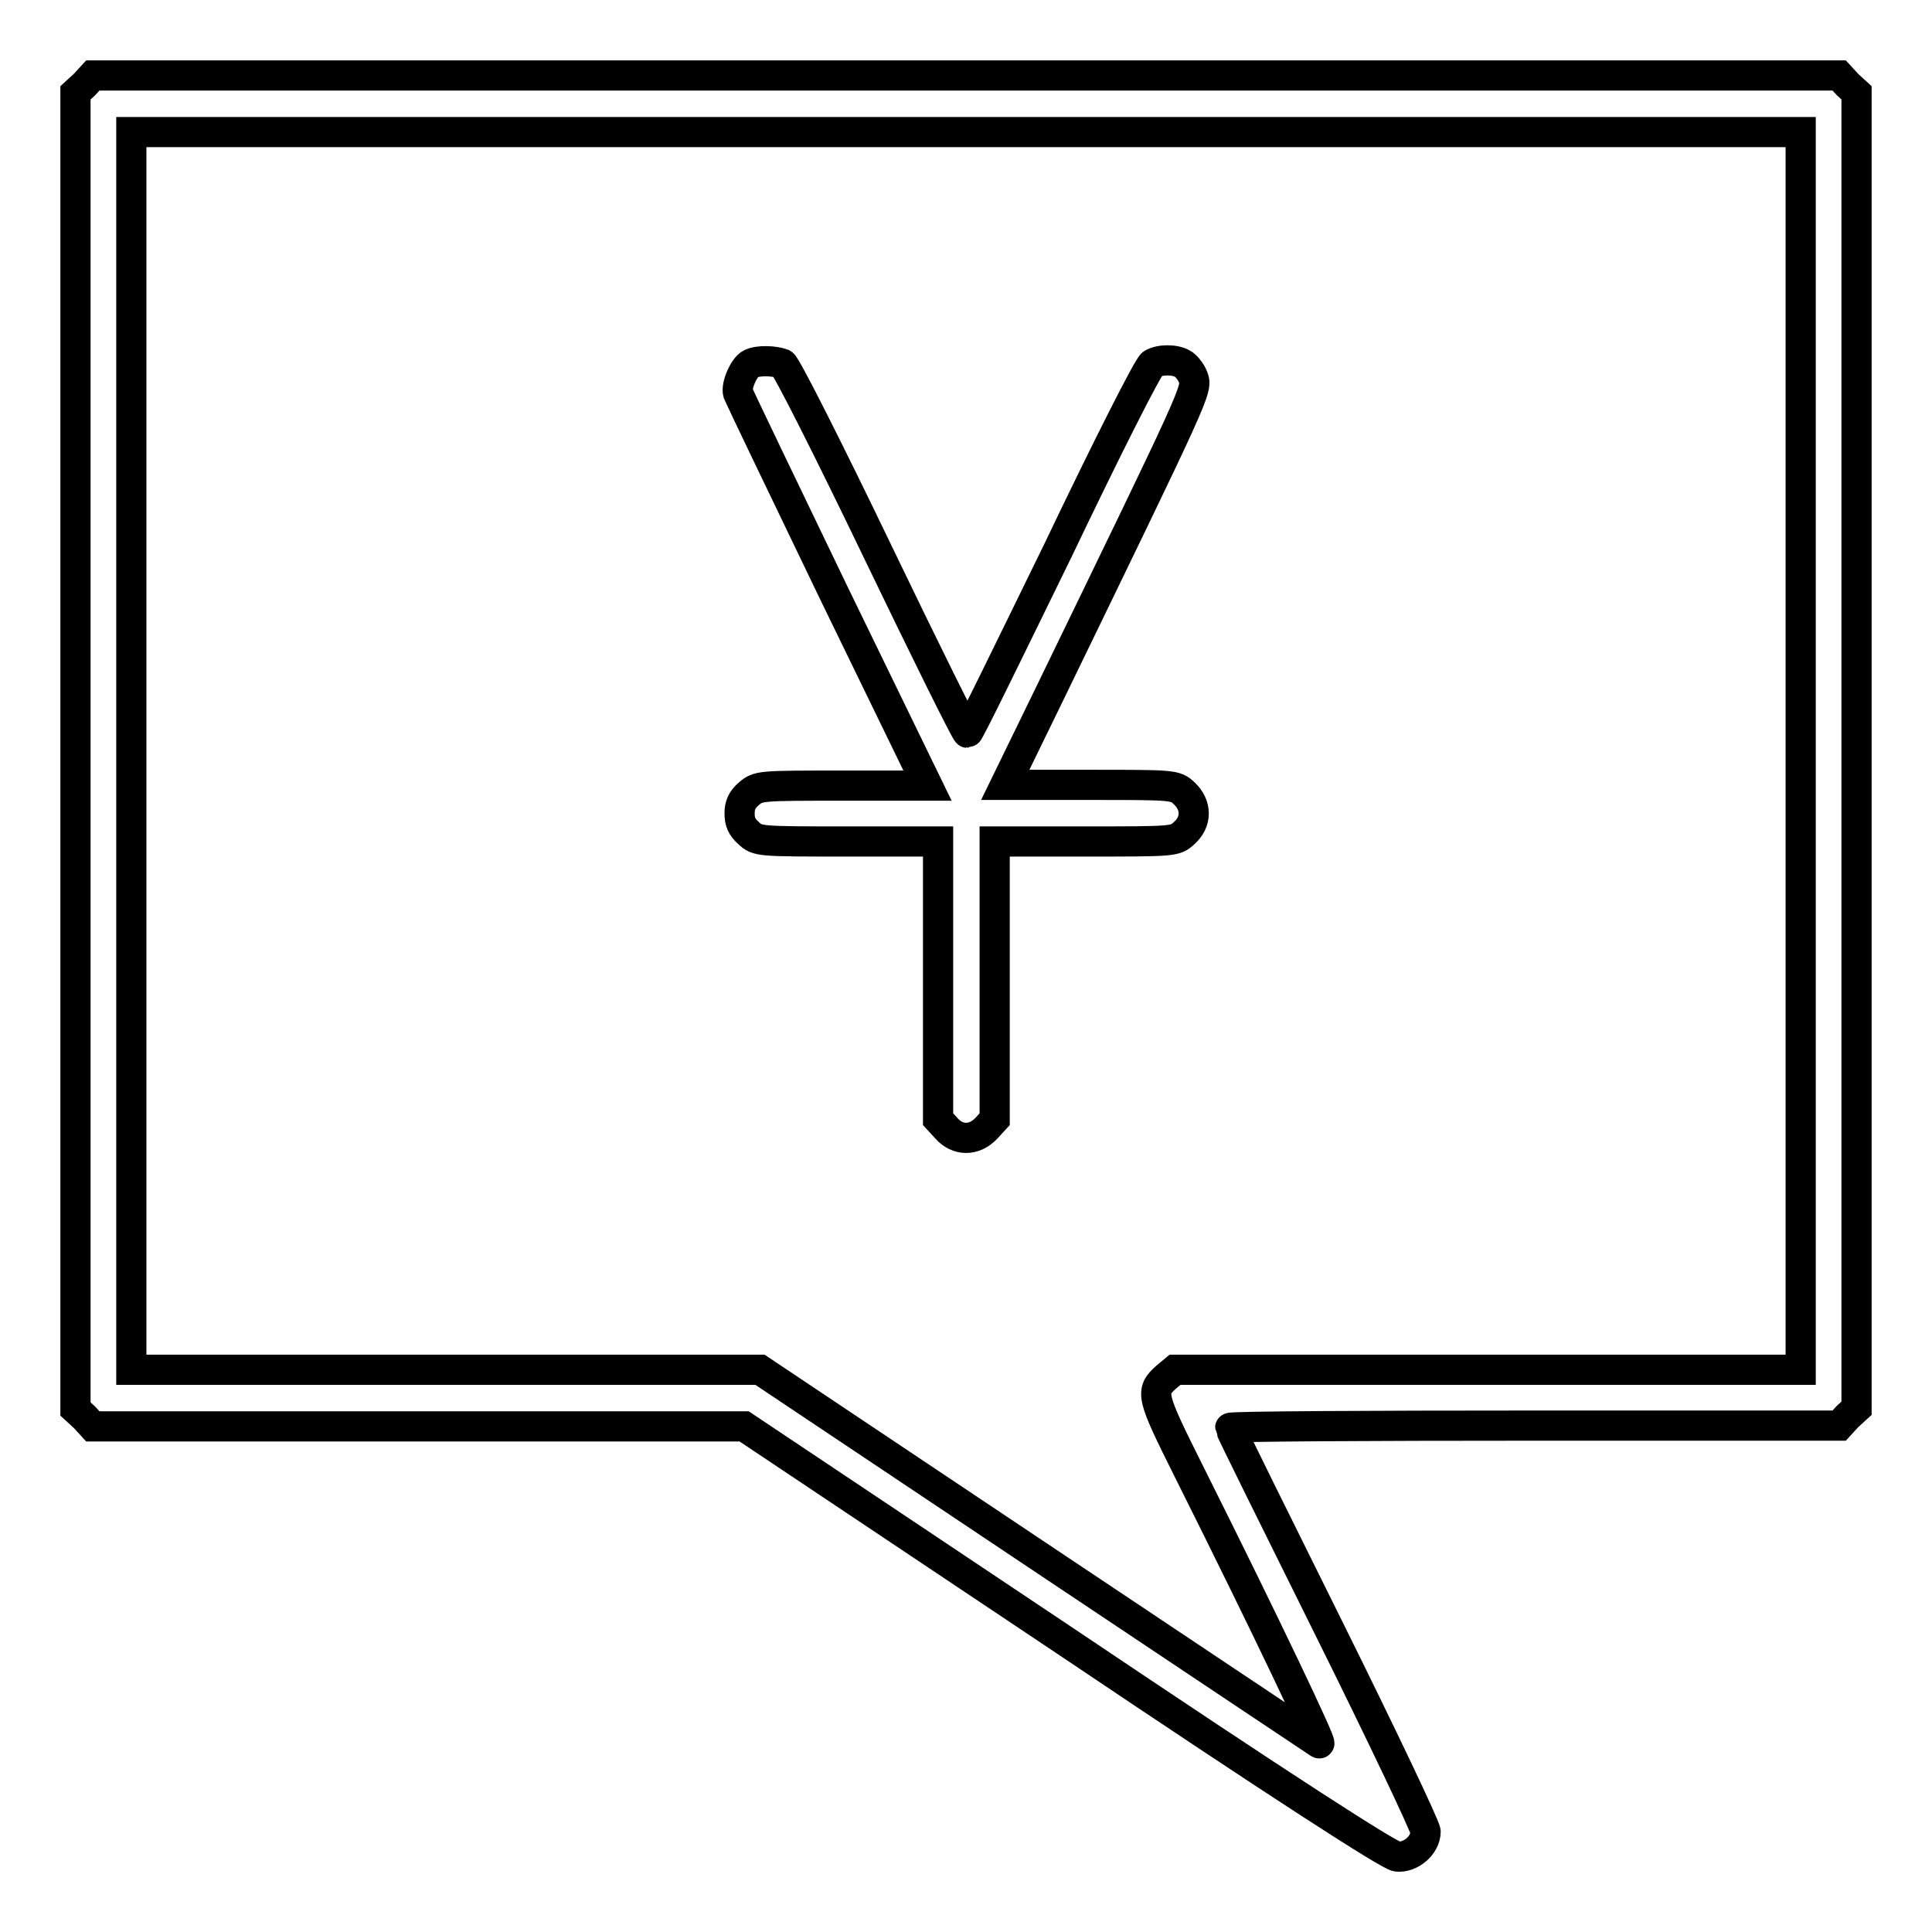
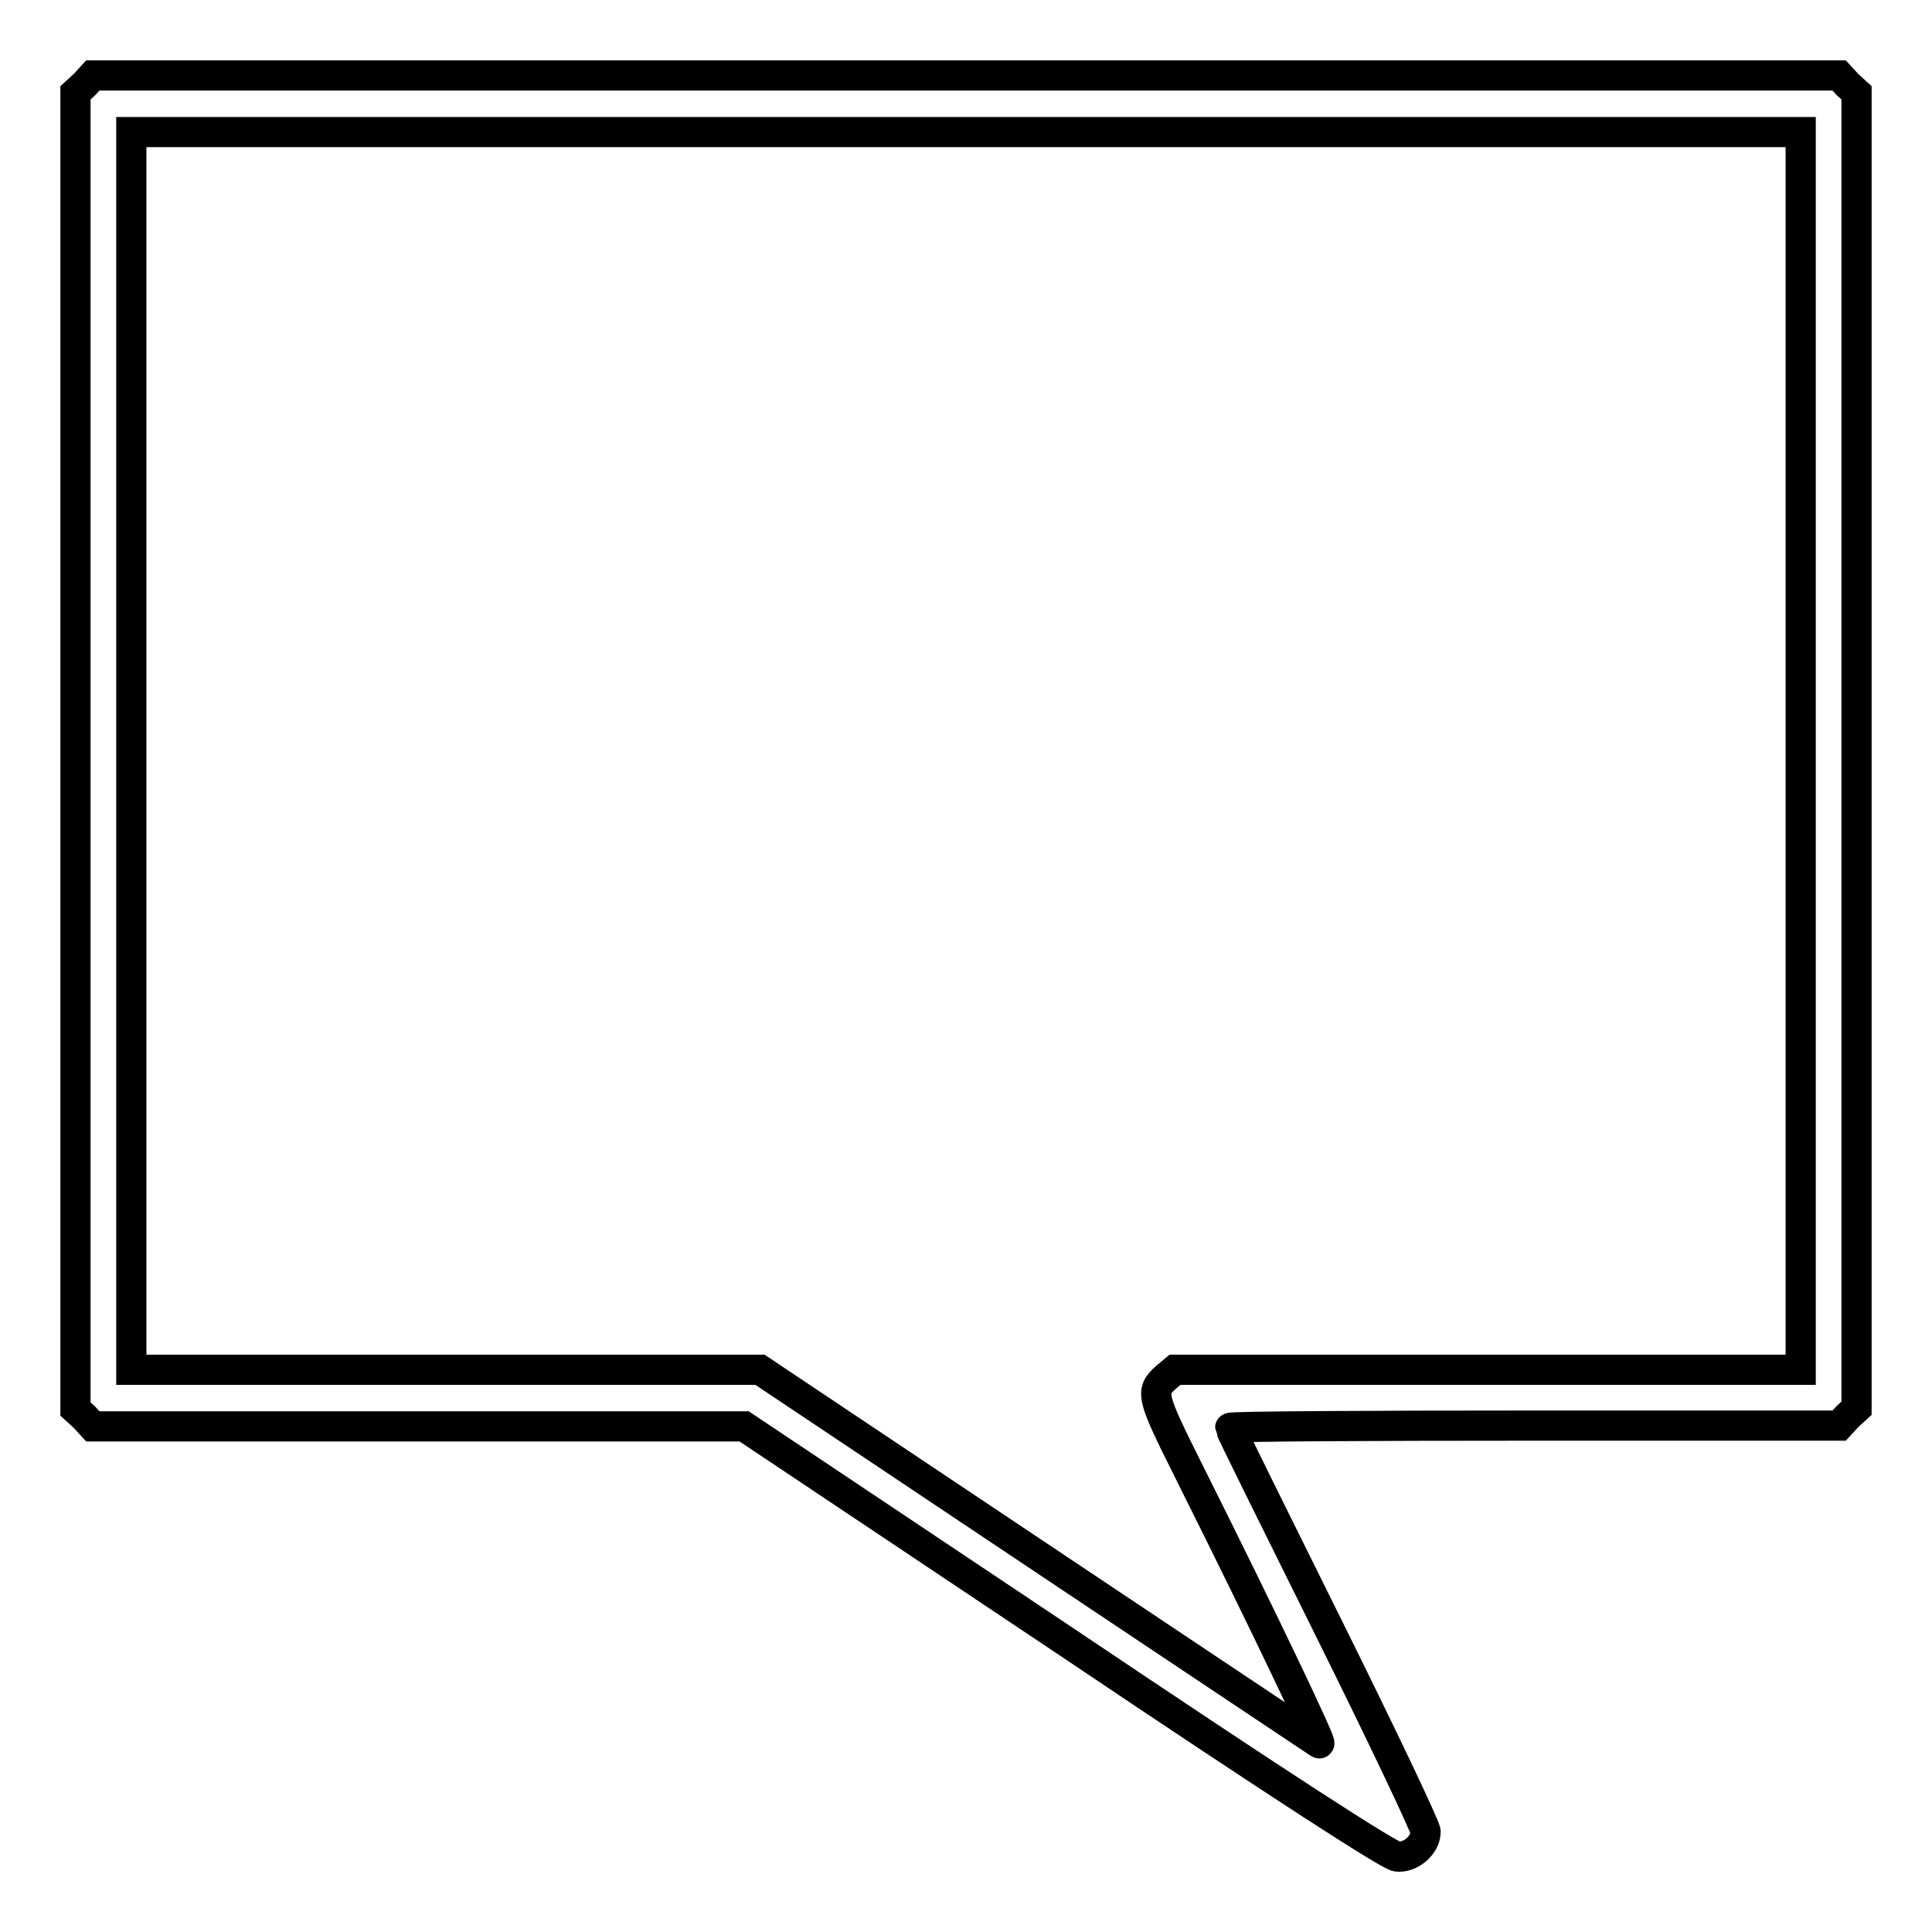
<svg xmlns="http://www.w3.org/2000/svg" version="1.1" x="0px" y="0px" viewBox="0 0 256 256" enable-background="new 0 0 256 256" xml:space="preserve">
  <g>
    <g>
      <g>
        <path stroke-width="4" fill-opacity="0" stroke="#000000" d="M11.2,11.2L10,12.3v87.2v87.2l1.2,1.1l1.1,1.2h43.1h43.2l42.5,28.4c29,19.5,43,28.5,44,28.6c1.8,0.2,3.8-1.5,3.8-3.3c0-0.6-5.8-12.8-12.9-27.1S163,189.4,163,189.2c0-0.2,18.2-0.3,40.3-0.3h40.4l1.1-1.2l1.2-1.1V99.5V12.3l-1.2-1.1l-1.1-1.2H128H12.3L11.2,11.2z M238.6,99.5v82h-41.4h-41.5l-1.2,1c-2.1,1.9-2,2.4,3,12.4c10.5,21,17.8,36.4,17.3,36.1c-0.3-0.2-17.1-11.4-37.3-24.9l-36.8-24.6H59.1H17.4v-82v-82H128h110.6V99.5z" />
-         <path stroke-width="4" fill-opacity="0" stroke="#000000" d="M99.5,48.2c-0.9,0.4-2,2.9-1.7,3.9c0.2,0.5,5.9,12.4,12.7,26.5l12.4,25.5h-11.2c-11.1,0-11.2,0-12.5,1.1c-0.9,0.8-1.2,1.5-1.2,2.6s0.3,1.8,1.2,2.6c1.2,1.1,1.3,1.1,13.2,1.1h11.9v18.4v18.4l1.1,1.2c1.5,1.7,3.7,1.7,5.3,0l1.1-1.2v-18.4v-18.4h11.9c11.9,0,12,0,13.2-1.1c1.7-1.5,1.7-3.7,0-5.3c-1.2-1.1-1.4-1.1-12.5-1.1h-11.2l5.7-11.7c19.7-40.6,19.8-40.7,19.2-42.3c-0.3-0.8-1-1.6-1.4-1.8c-1-0.6-3-0.6-4,0c-0.5,0.2-6.1,11.3-12.5,24.7c-6.5,13.3-11.8,24.2-12,24.2s-5.6-10.9-12-24.2s-12-24.4-12.5-24.7C102.6,47.8,100.5,47.7,99.5,48.2z" />
      </g>
    </g>
  </g>
</svg>